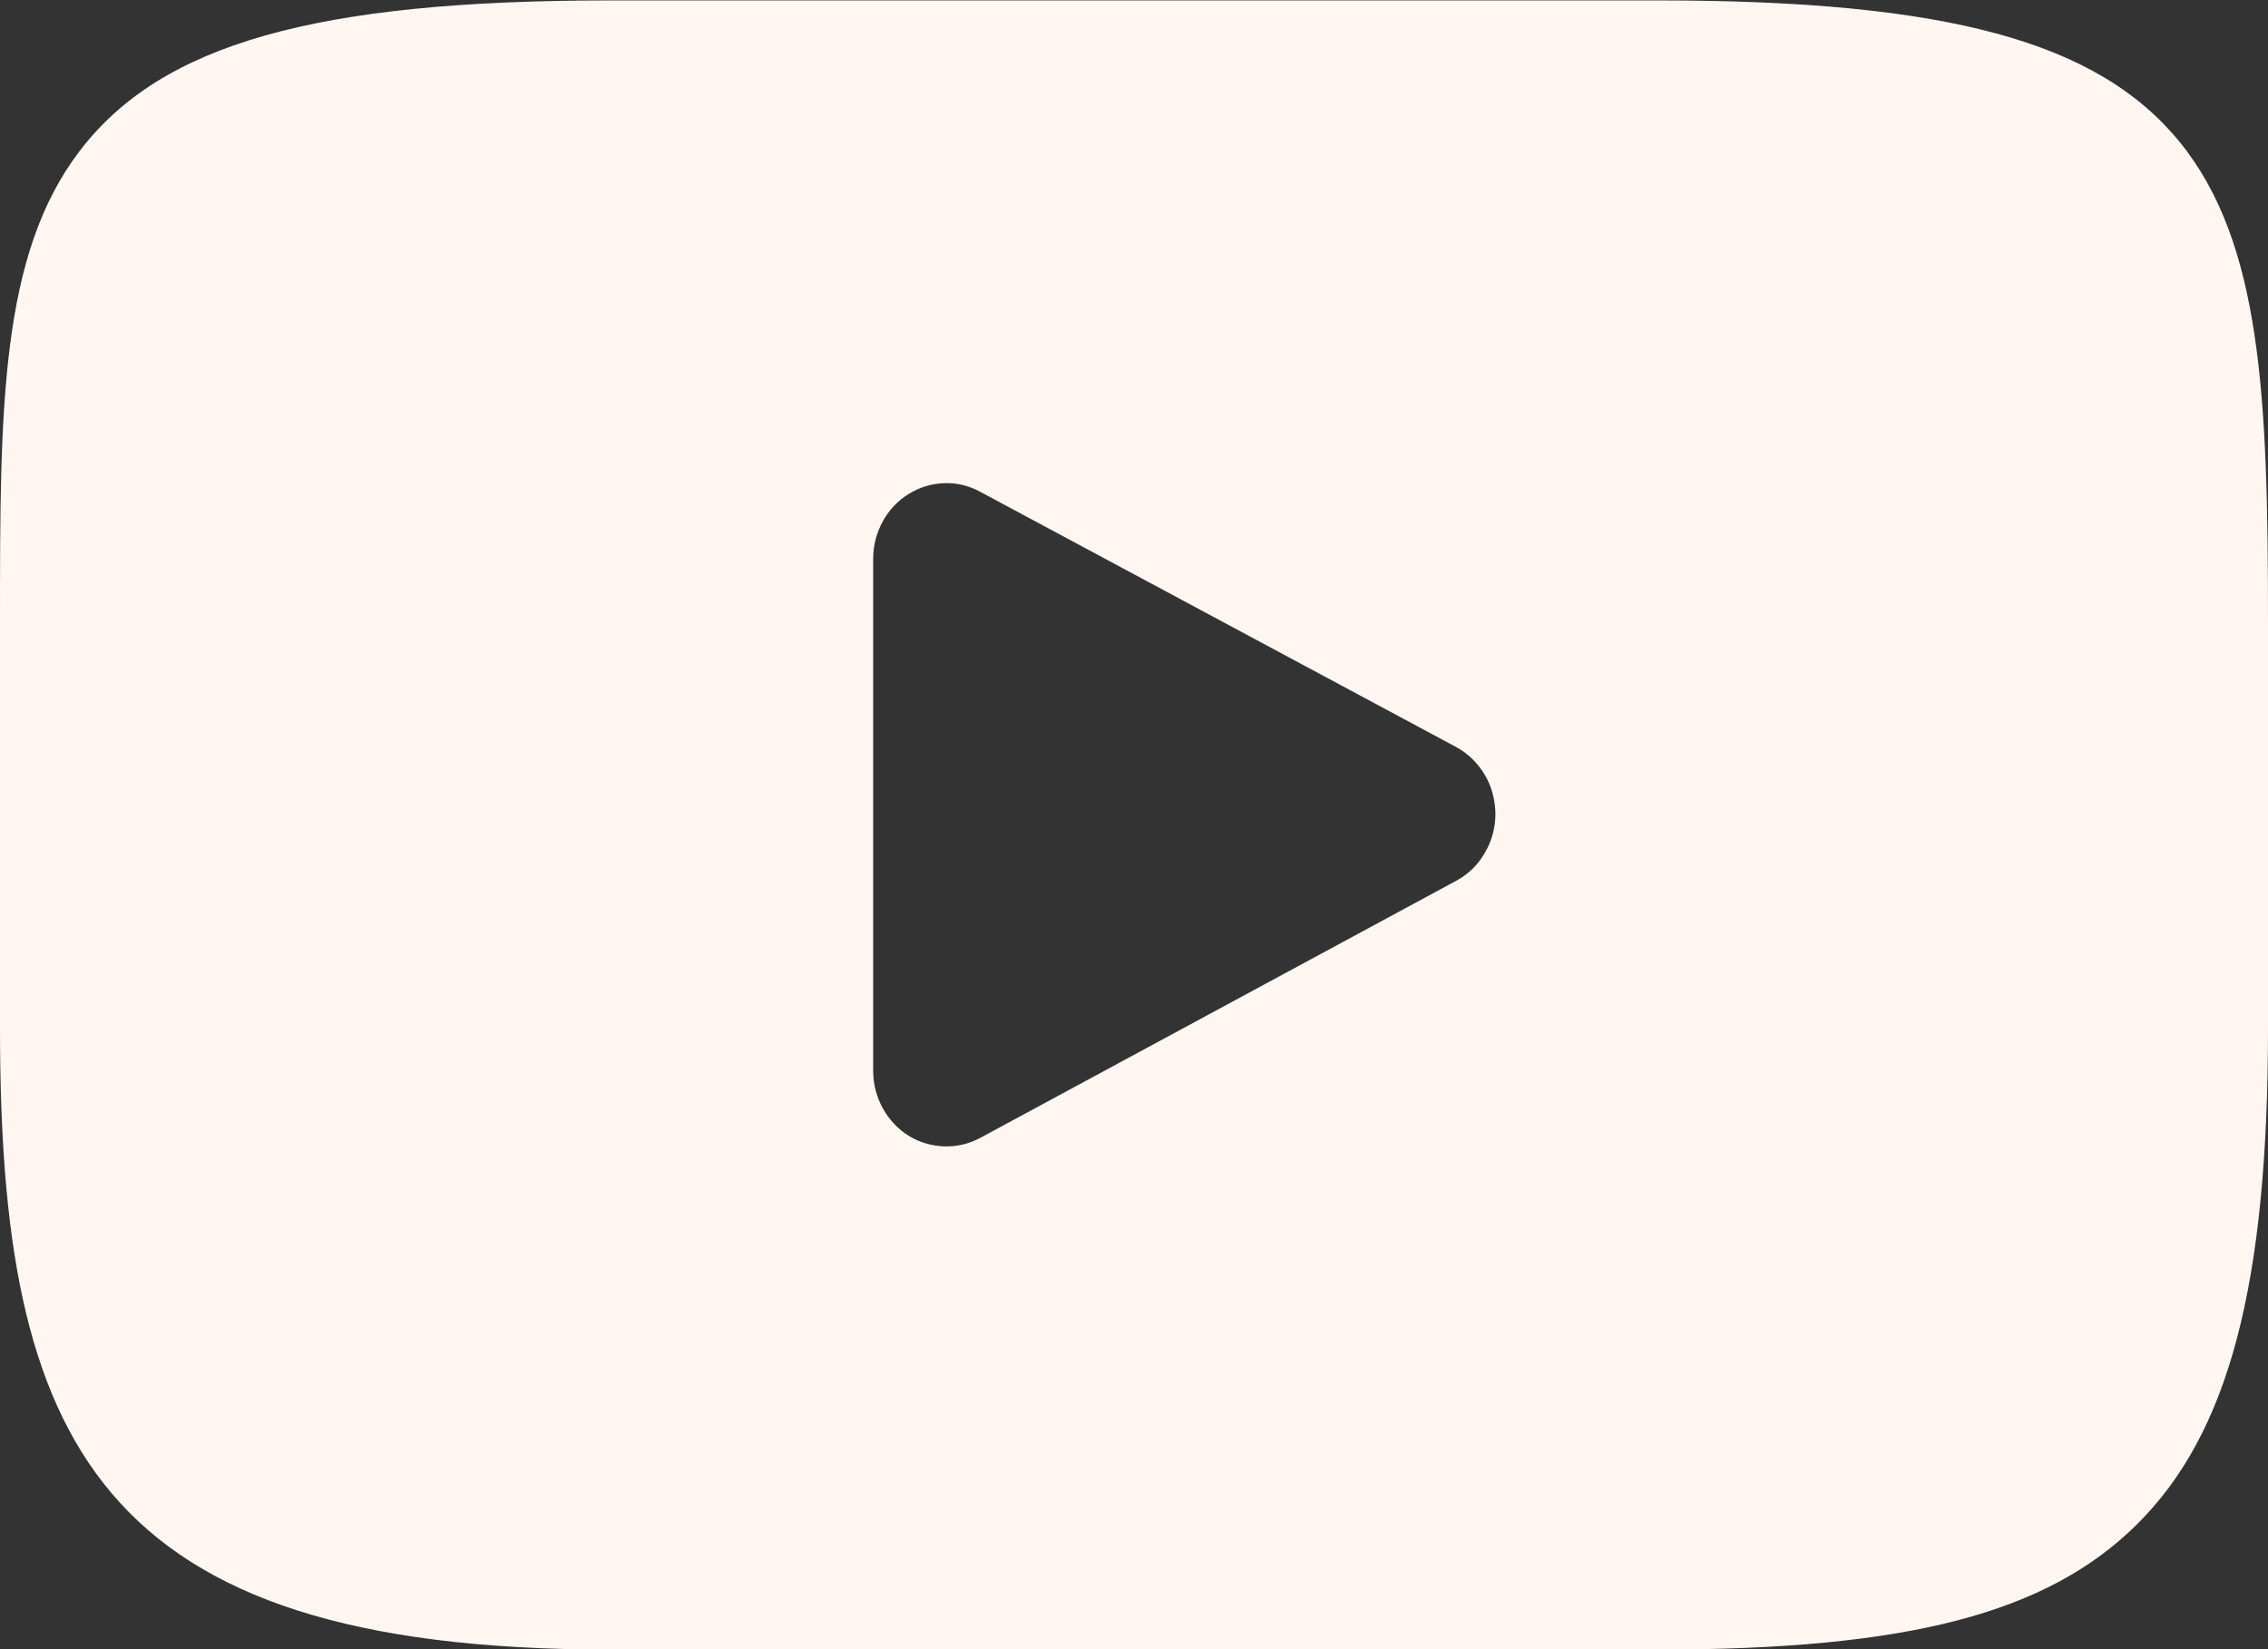
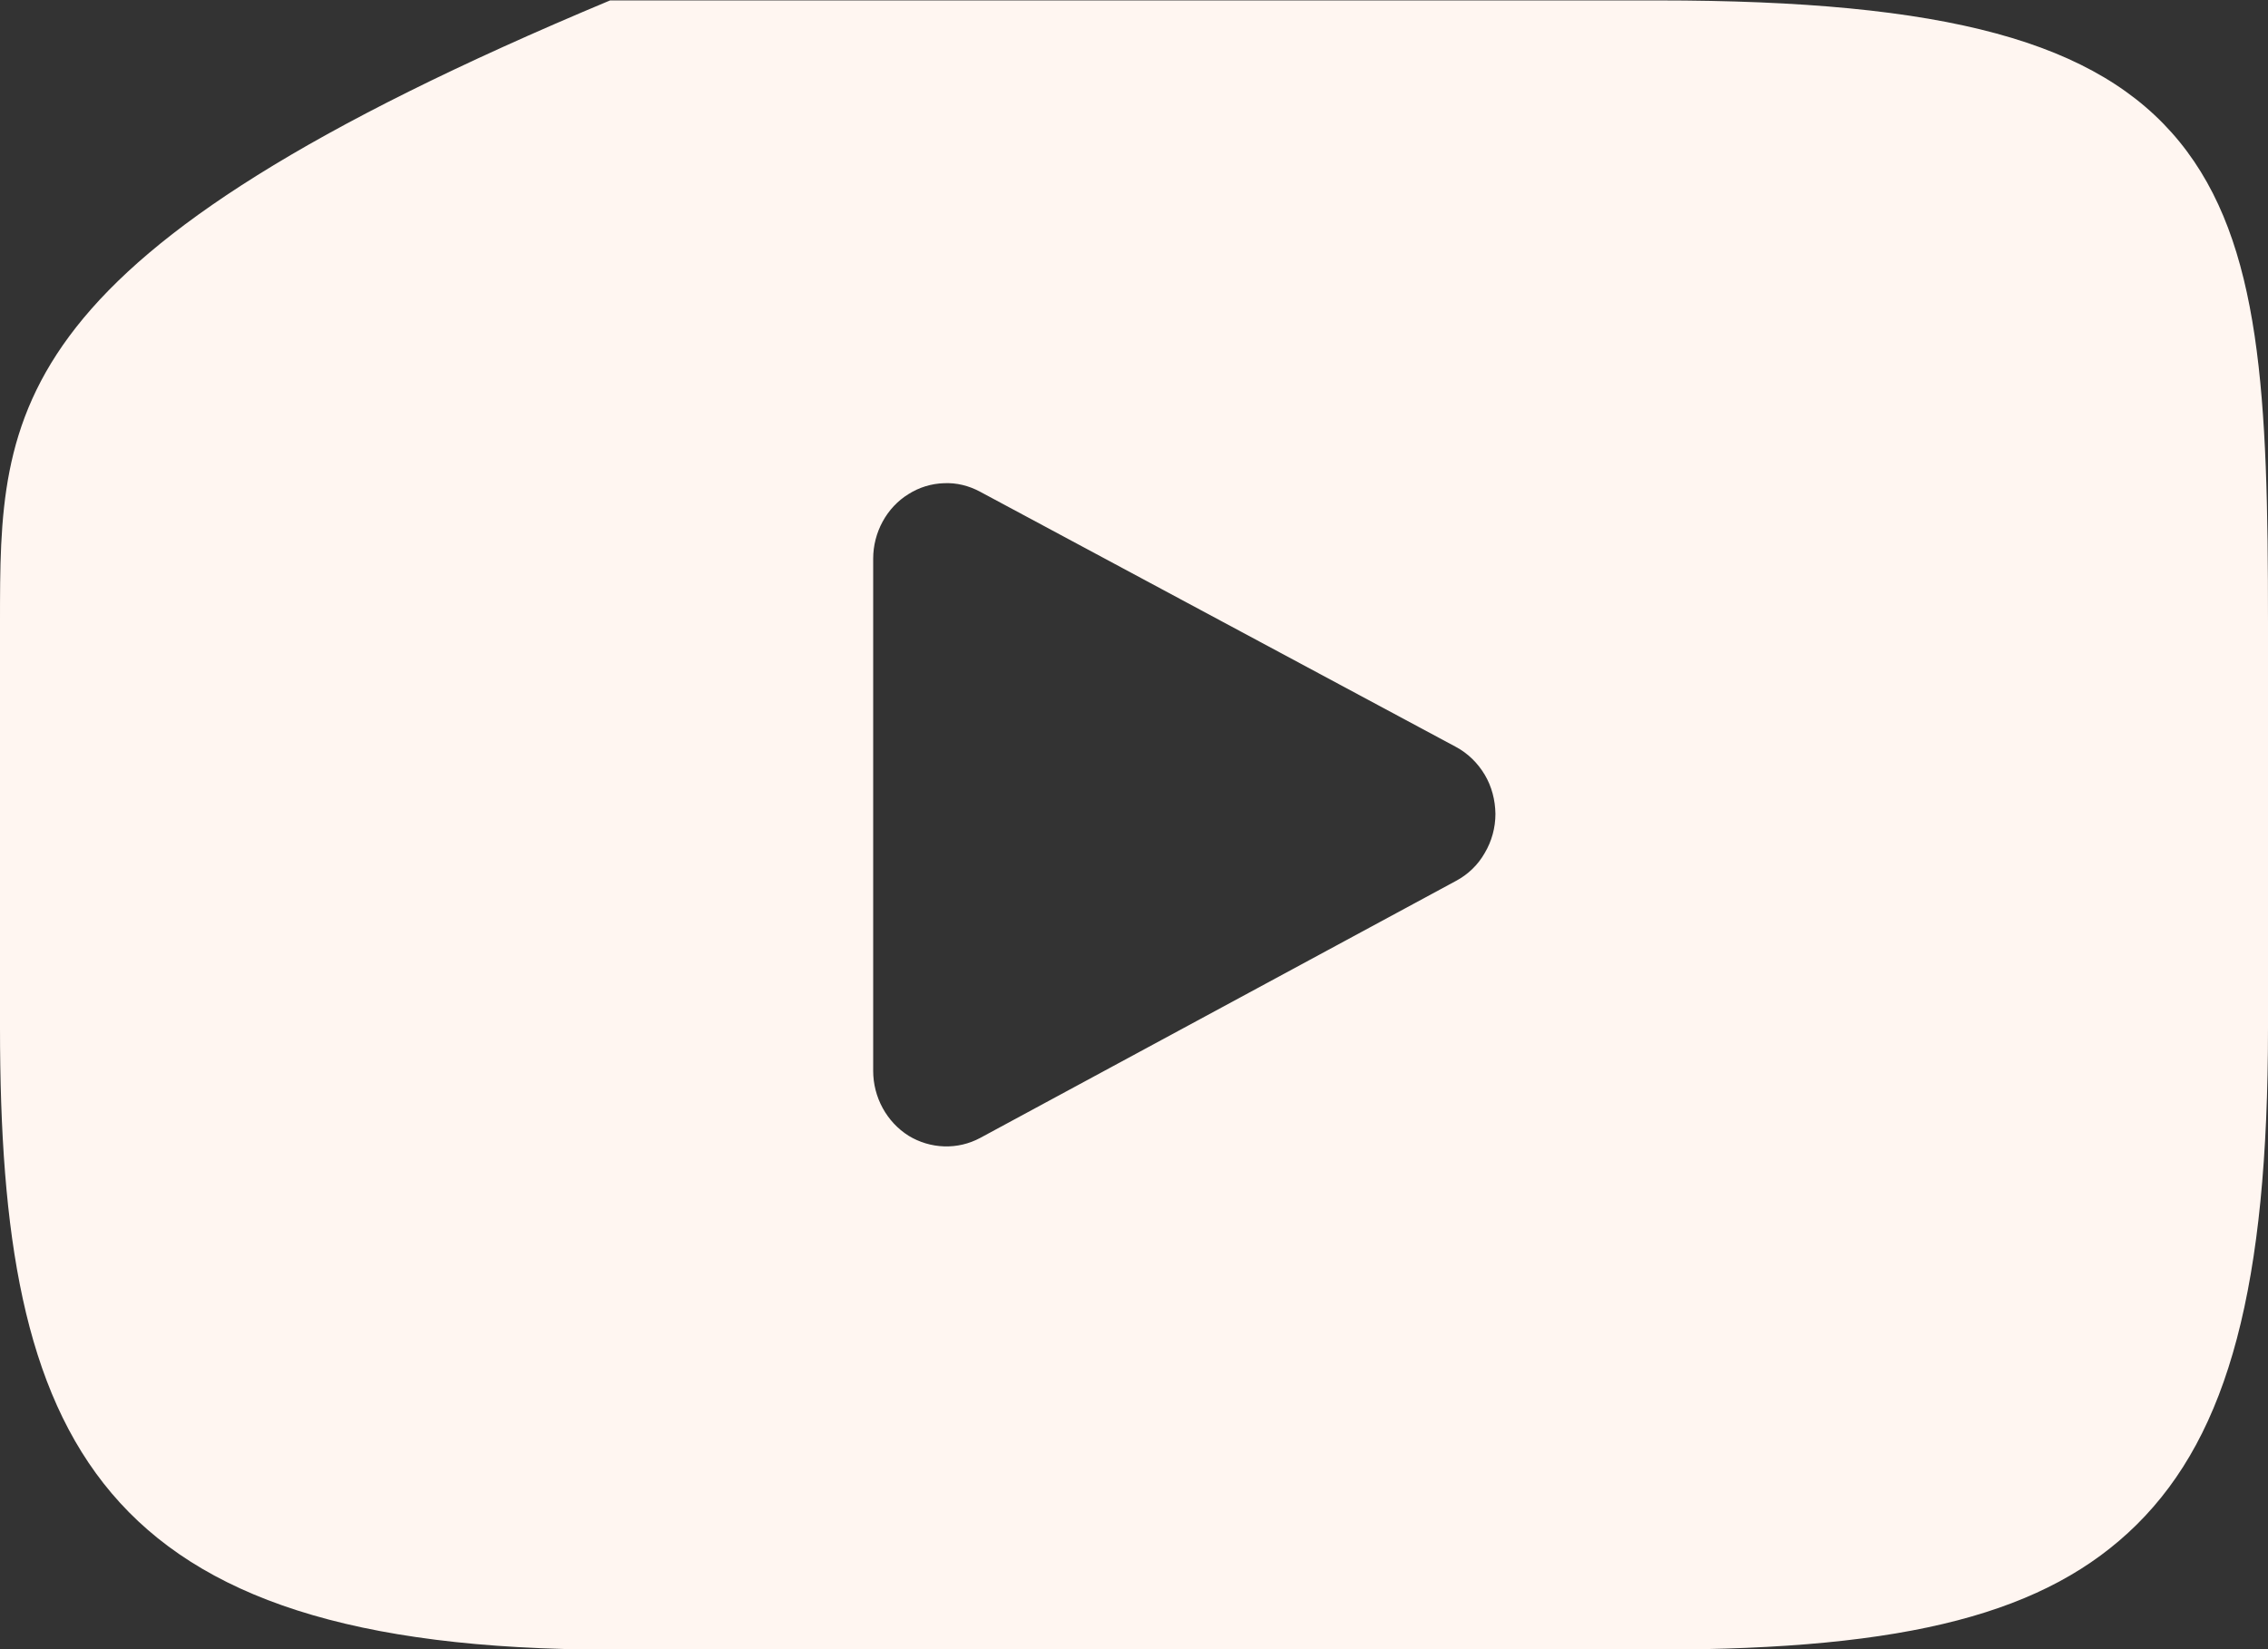
<svg xmlns="http://www.w3.org/2000/svg" width="11" height="8" viewBox="0 0 11 8" fill="none">
  <rect x="0" y="0" width="11" height="8" fill="#333333" stroke="none" />
-   <path d="M10.571 0.688C10.174 0.201 9.441 0.002 8.041 0.002H2.959C1.527 0.002 0.781 0.214 0.386 0.733C0 1.239 0 1.985 0 3.018V4.986C0 6.986 0.458 8.002 2.959 8.002H8.041C9.255 8.002 9.928 7.826 10.363 7.396C10.81 6.954 11 6.234 11 4.986V3.018C11 1.929 10.97 1.178 10.571 0.688ZM7.062 4.273L4.754 5.52C4.7 5.549 4.64 5.563 4.579 5.561C4.518 5.559 4.458 5.541 4.406 5.509C4.354 5.476 4.311 5.43 4.281 5.375C4.251 5.32 4.235 5.258 4.235 5.195V2.71C4.235 2.647 4.251 2.585 4.281 2.53C4.311 2.475 4.354 2.429 4.406 2.397C4.458 2.364 4.517 2.346 4.578 2.344C4.639 2.341 4.699 2.356 4.753 2.385L7.061 3.623C7.119 3.654 7.167 3.701 7.201 3.758C7.235 3.815 7.252 3.881 7.253 3.948C7.253 4.015 7.235 4.081 7.201 4.138C7.168 4.196 7.12 4.242 7.062 4.273Z" fill="#FFF6F1" />
+   <path d="M10.571 0.688C10.174 0.201 9.441 0.002 8.041 0.002H2.959C0 1.239 0 1.985 0 3.018V4.986C0 6.986 0.458 8.002 2.959 8.002H8.041C9.255 8.002 9.928 7.826 10.363 7.396C10.81 6.954 11 6.234 11 4.986V3.018C11 1.929 10.97 1.178 10.571 0.688ZM7.062 4.273L4.754 5.52C4.7 5.549 4.64 5.563 4.579 5.561C4.518 5.559 4.458 5.541 4.406 5.509C4.354 5.476 4.311 5.43 4.281 5.375C4.251 5.32 4.235 5.258 4.235 5.195V2.71C4.235 2.647 4.251 2.585 4.281 2.53C4.311 2.475 4.354 2.429 4.406 2.397C4.458 2.364 4.517 2.346 4.578 2.344C4.639 2.341 4.699 2.356 4.753 2.385L7.061 3.623C7.119 3.654 7.167 3.701 7.201 3.758C7.235 3.815 7.252 3.881 7.253 3.948C7.253 4.015 7.235 4.081 7.201 4.138C7.168 4.196 7.12 4.242 7.062 4.273Z" fill="#FFF6F1" />
</svg>